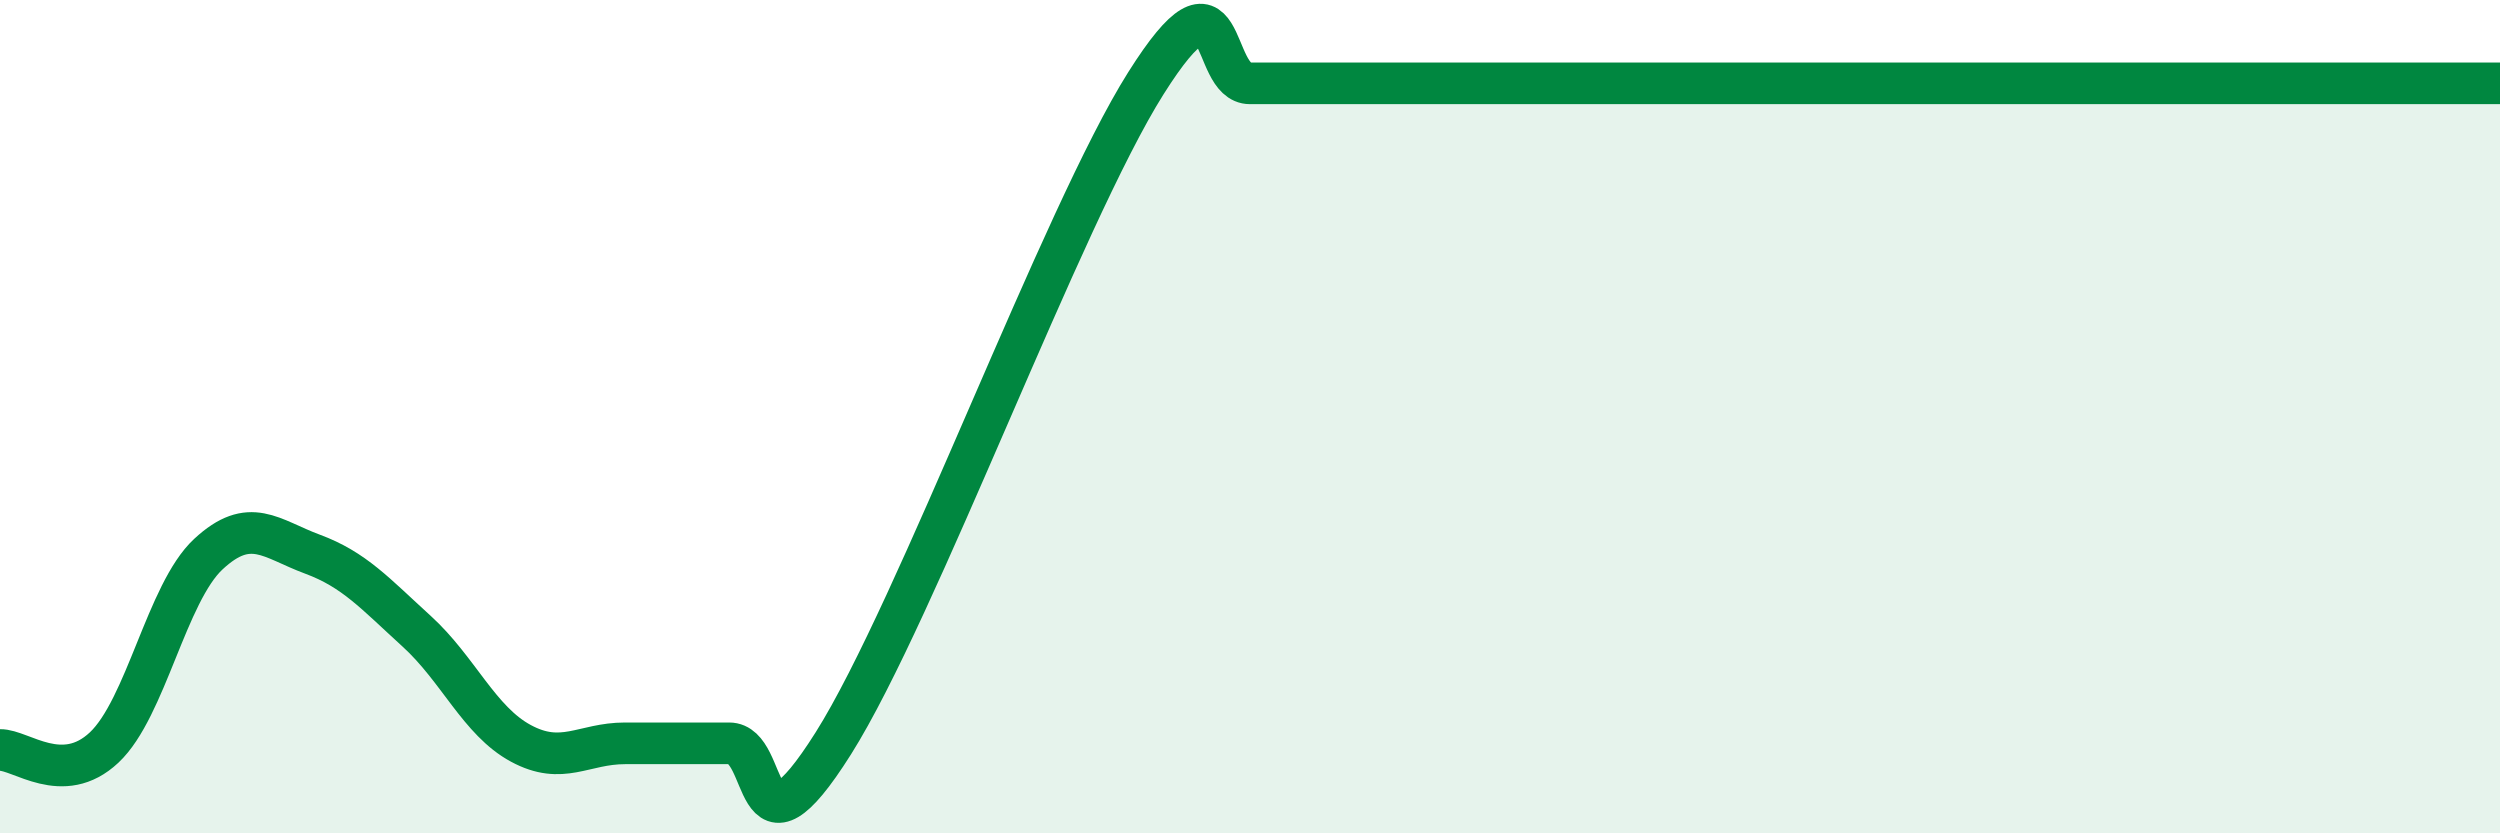
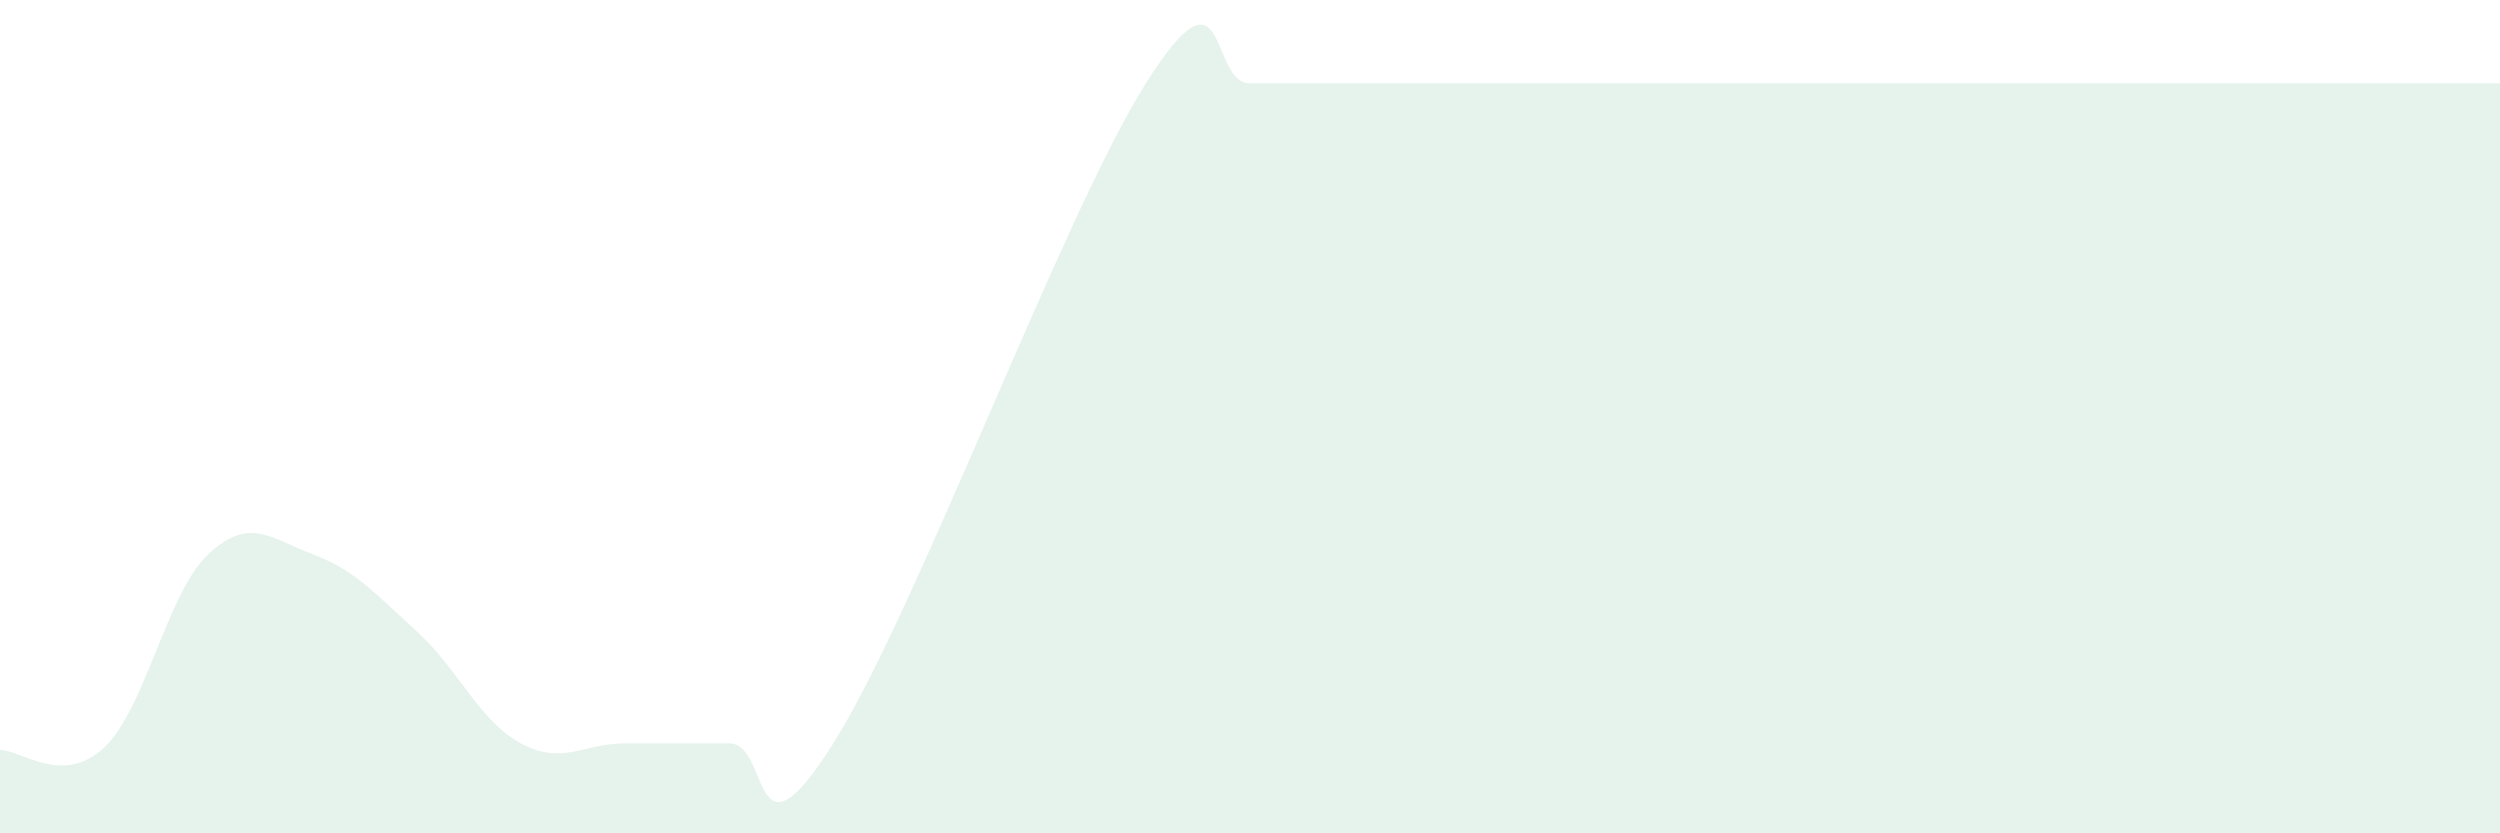
<svg xmlns="http://www.w3.org/2000/svg" width="60" height="20" viewBox="0 0 60 20">
  <path d="M 0,18 C 0.5,17.99 1.5,18.88 2.5,17.94 C 3.5,17 4,14.23 5,13.3 C 6,12.37 6.5,12.93 7.5,13.3 C 8.5,13.67 9,14.24 10,15.15 C 11,16.06 11.5,17.3 12.5,17.84 C 13.5,18.38 14,17.84 15,17.84 C 16,17.84 16.5,17.84 17.5,17.84 C 18.5,17.84 18,21.01 20,17.84 C 22,14.67 25.5,5.17 27.5,2 C 29.5,-1.17 29,2 30,2 C 31,2 31.5,2 32.5,2 C 33.5,2 34,2 35,2 C 36,2 36.5,2 37.5,2 C 38.5,2 39,2 40,2 C 41,2 41.5,2 42.5,2 C 43.5,2 44,2 45,2 C 46,2 46.5,2 47.5,2 C 48.5,2 49,2 50,2 C 51,2 51.5,2 52.5,2 C 53.5,2 53.5,2 55,2 C 56.5,2 59,2 60,2L60 20L0 20Z" fill="#008740" opacity="0.1" stroke-linecap="round" stroke-linejoin="round" />
-   <path d="M 0,18 C 0.5,17.99 1.5,18.88 2.5,17.94 C 3.5,17 4,14.23 5,13.3 C 6,12.37 6.5,12.93 7.5,13.3 C 8.5,13.67 9,14.24 10,15.15 C 11,16.06 11.5,17.3 12.5,17.84 C 13.5,18.38 14,17.84 15,17.84 C 16,17.84 16.5,17.84 17.5,17.84 C 18.5,17.84 18,21.01 20,17.84 C 22,14.67 25.5,5.17 27.5,2 C 29.5,-1.17 29,2 30,2 C 31,2 31.5,2 32.5,2 C 33.5,2 34,2 35,2 C 36,2 36.5,2 37.5,2 C 38.5,2 39,2 40,2 C 41,2 41.5,2 42.5,2 C 43.5,2 44,2 45,2 C 46,2 46.5,2 47.5,2 C 48.5,2 49,2 50,2 C 51,2 51.5,2 52.5,2 C 53.5,2 53.5,2 55,2 C 56.5,2 59,2 60,2" stroke="#008740" stroke-width="1" fill="none" stroke-linecap="round" stroke-linejoin="round" />
</svg>